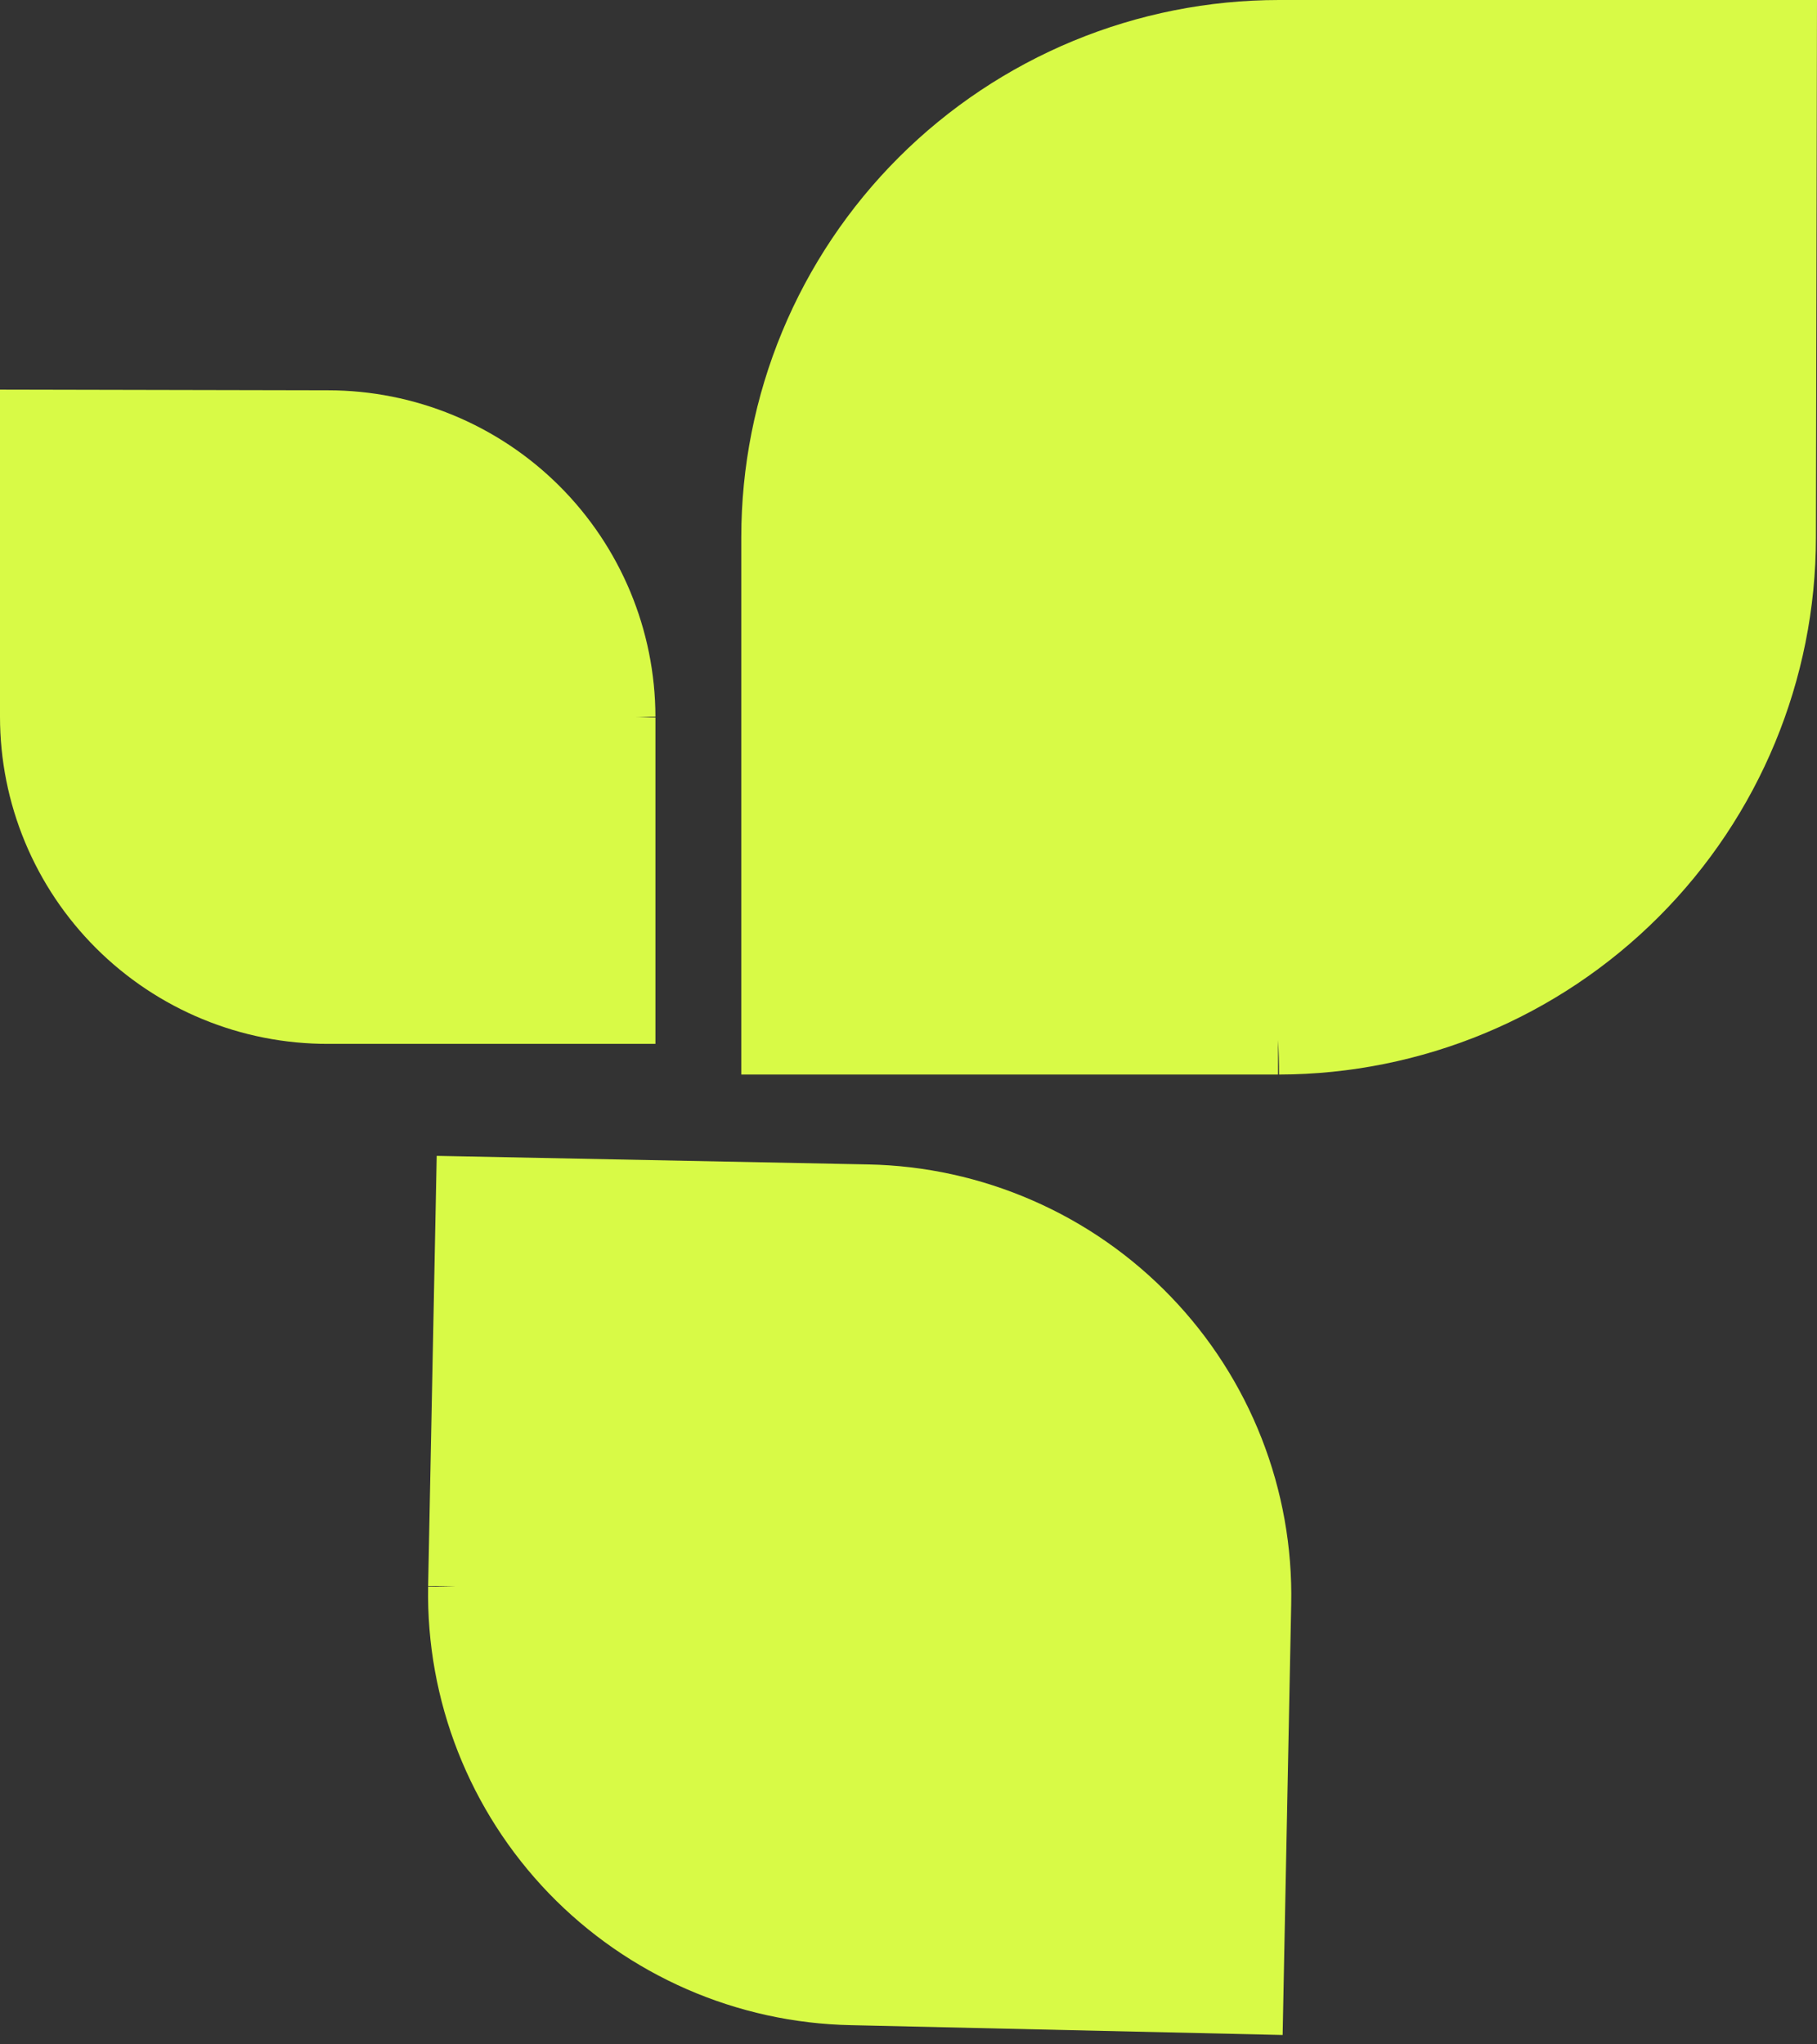
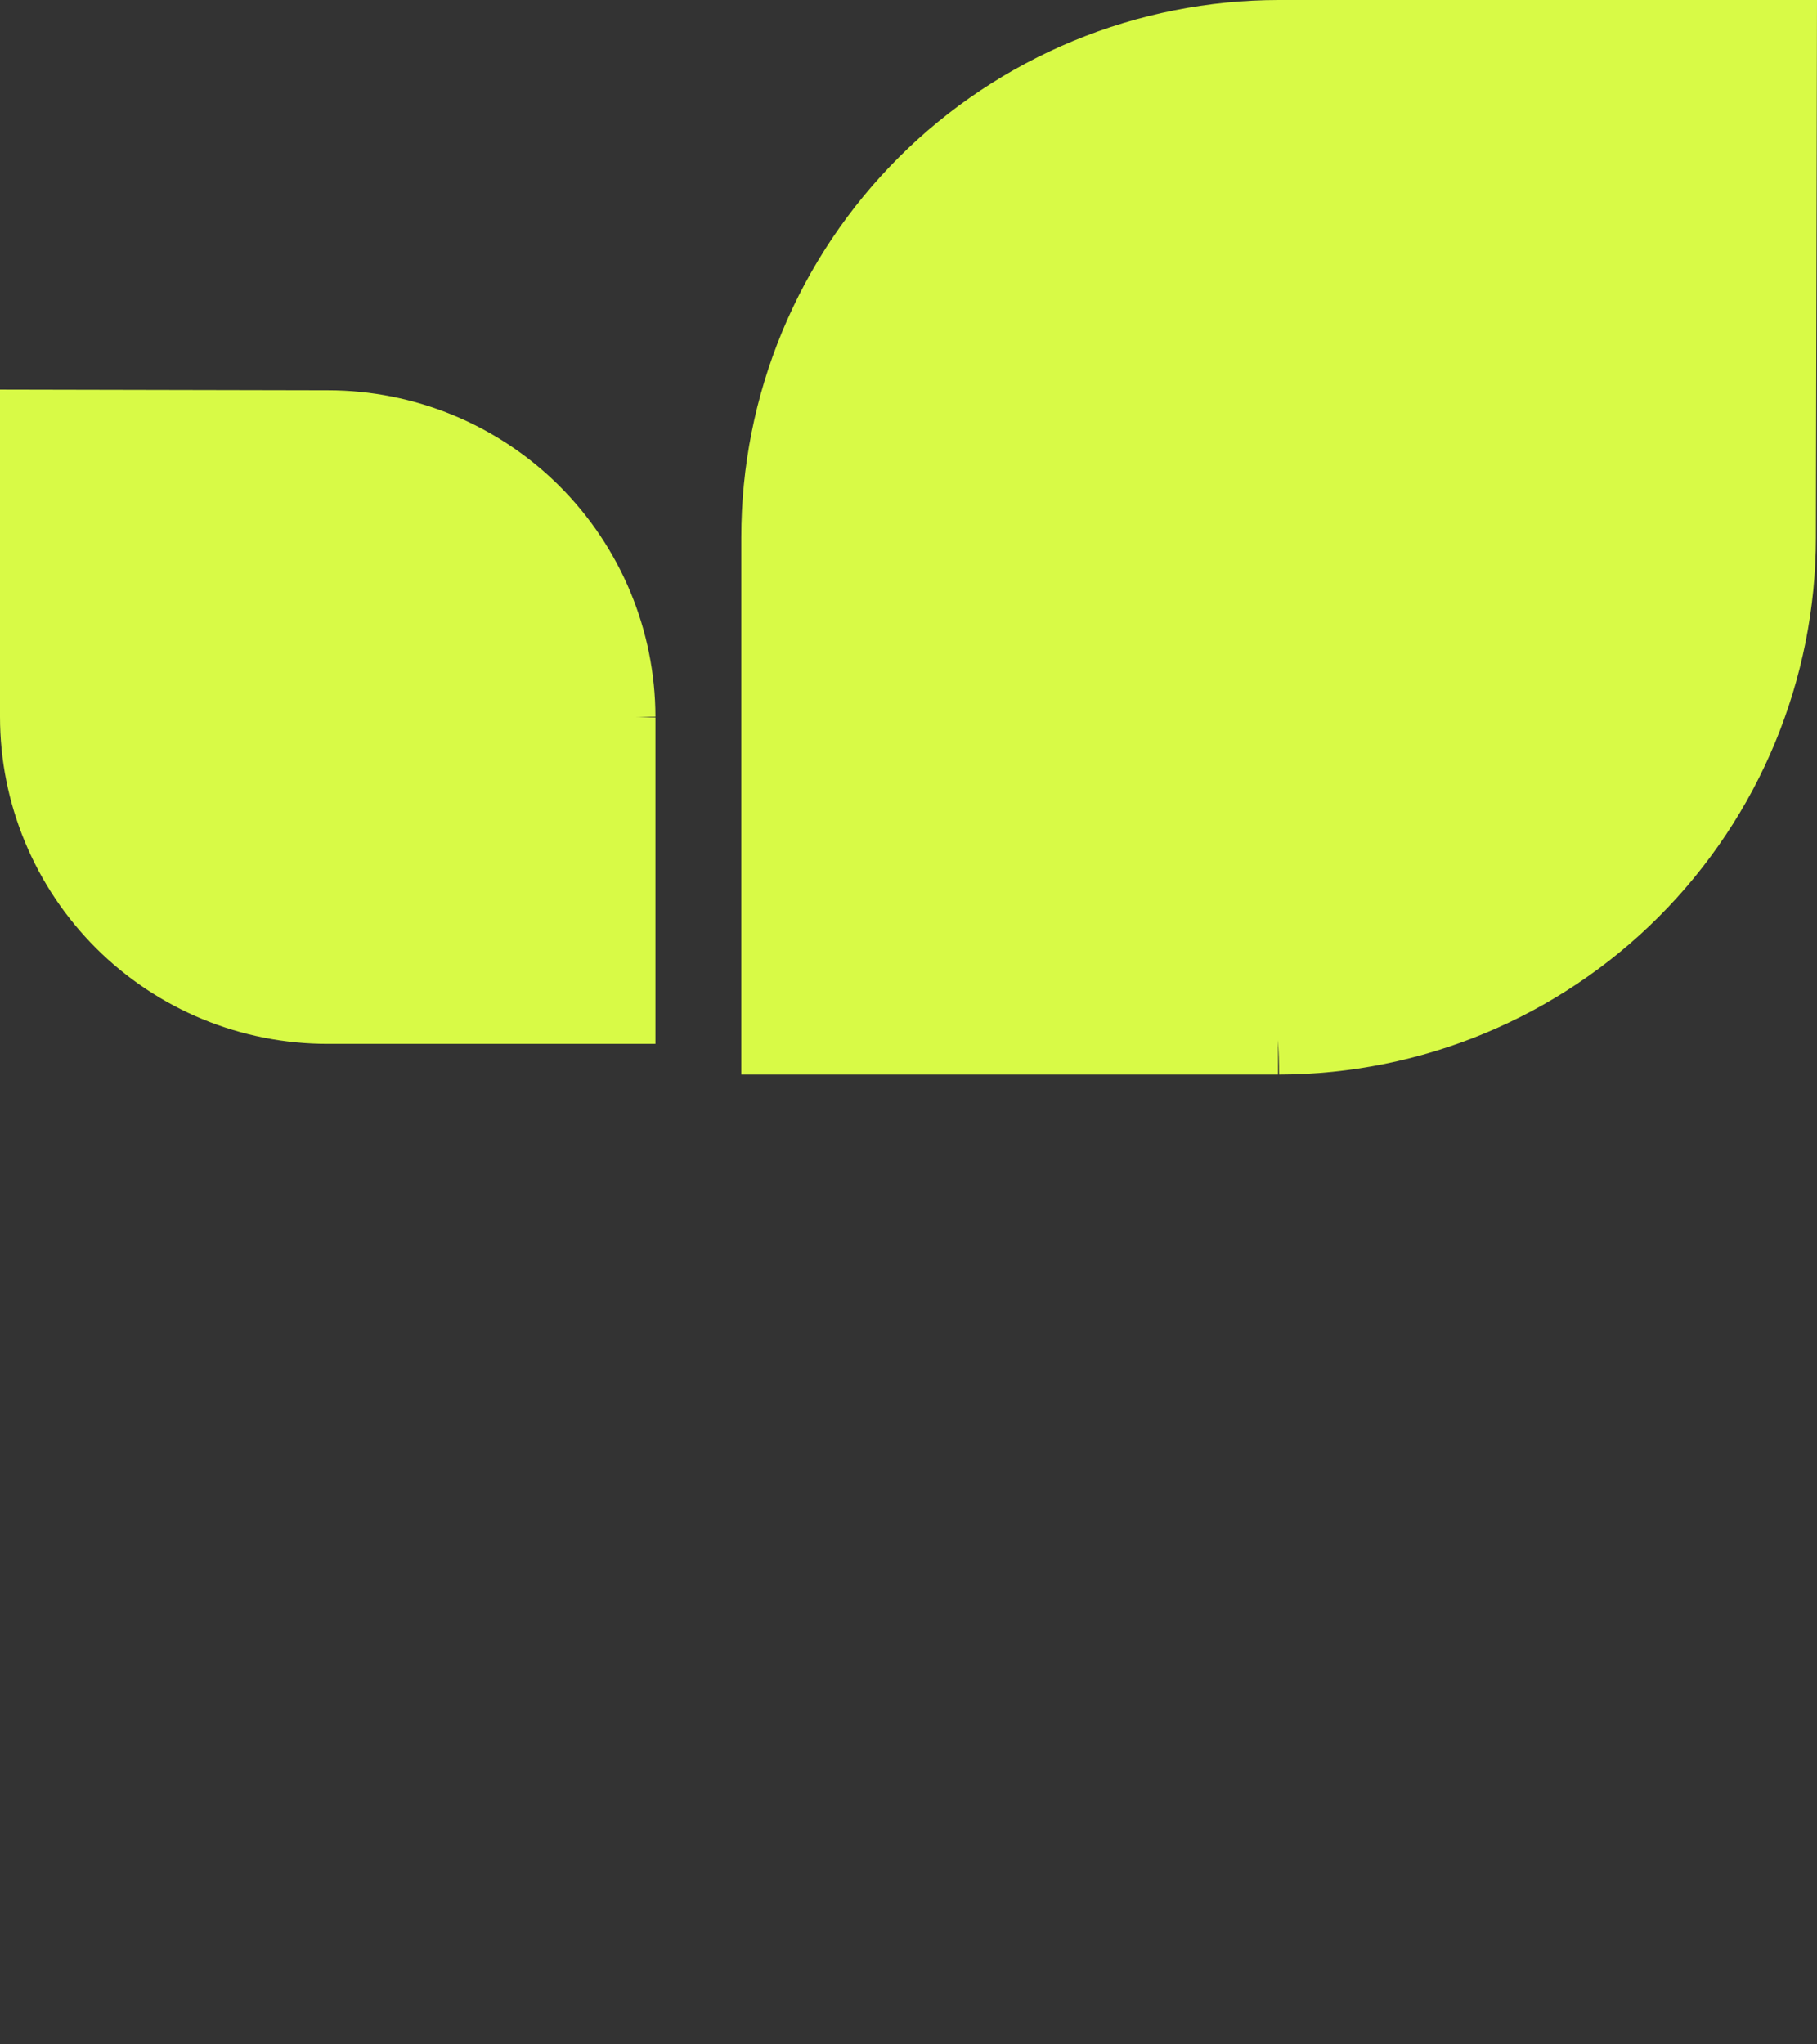
<svg xmlns="http://www.w3.org/2000/svg" width="32" height="36" viewBox="0 0 32 36" fill="none">
  <rect x="0" y="0" width="32" height="36" fill="#333333" stroke="none" />
  <path d="M32 0H22.527C21.283 -2.03805e-08 20.051 0.245 18.902 0.72C17.753 1.196 16.708 1.893 15.829 2.771C14.949 3.65 14.251 4.693 13.775 5.841C13.299 6.989 13.055 8.219 13.055 9.462V18.922H22.508V18.314C22.52 18.514 22.527 18.718 22.527 18.922C25.036 18.917 27.441 17.918 29.213 16.144C30.985 14.371 31.981 11.967 31.981 9.462L32 0Z" fill="#D8FA46" />
  <path d="M0 6.861V12.621C-5.36548e-07 13.379 0.149 14.128 0.44 14.828C0.73 15.527 1.156 16.162 1.692 16.697C2.228 17.232 2.865 17.657 3.566 17.946C4.266 18.235 5.017 18.383 5.775 18.382H11.543V12.633H11.173C11.295 12.633 11.418 12.621 11.543 12.621C11.54 11.096 10.931 9.634 9.85 8.556C8.768 7.478 7.303 6.873 5.775 6.873L0 6.861Z" fill="#D8FA46" />
-   <path d="M22.589 35.835L22.74 28.244C22.76 27.248 22.583 26.257 22.219 25.328C21.855 24.4 21.312 23.552 20.62 22.834C19.928 22.115 19.102 21.539 18.187 21.14C17.273 20.74 16.288 20.524 15.29 20.505L7.691 20.354L7.54 27.929L8.028 27.938C7.866 27.938 7.703 27.948 7.54 27.938C7.504 29.948 8.269 31.89 9.665 33.339C11.062 34.787 12.977 35.623 14.99 35.662L22.589 35.835Z" fill="#D8FA46" />
</svg>